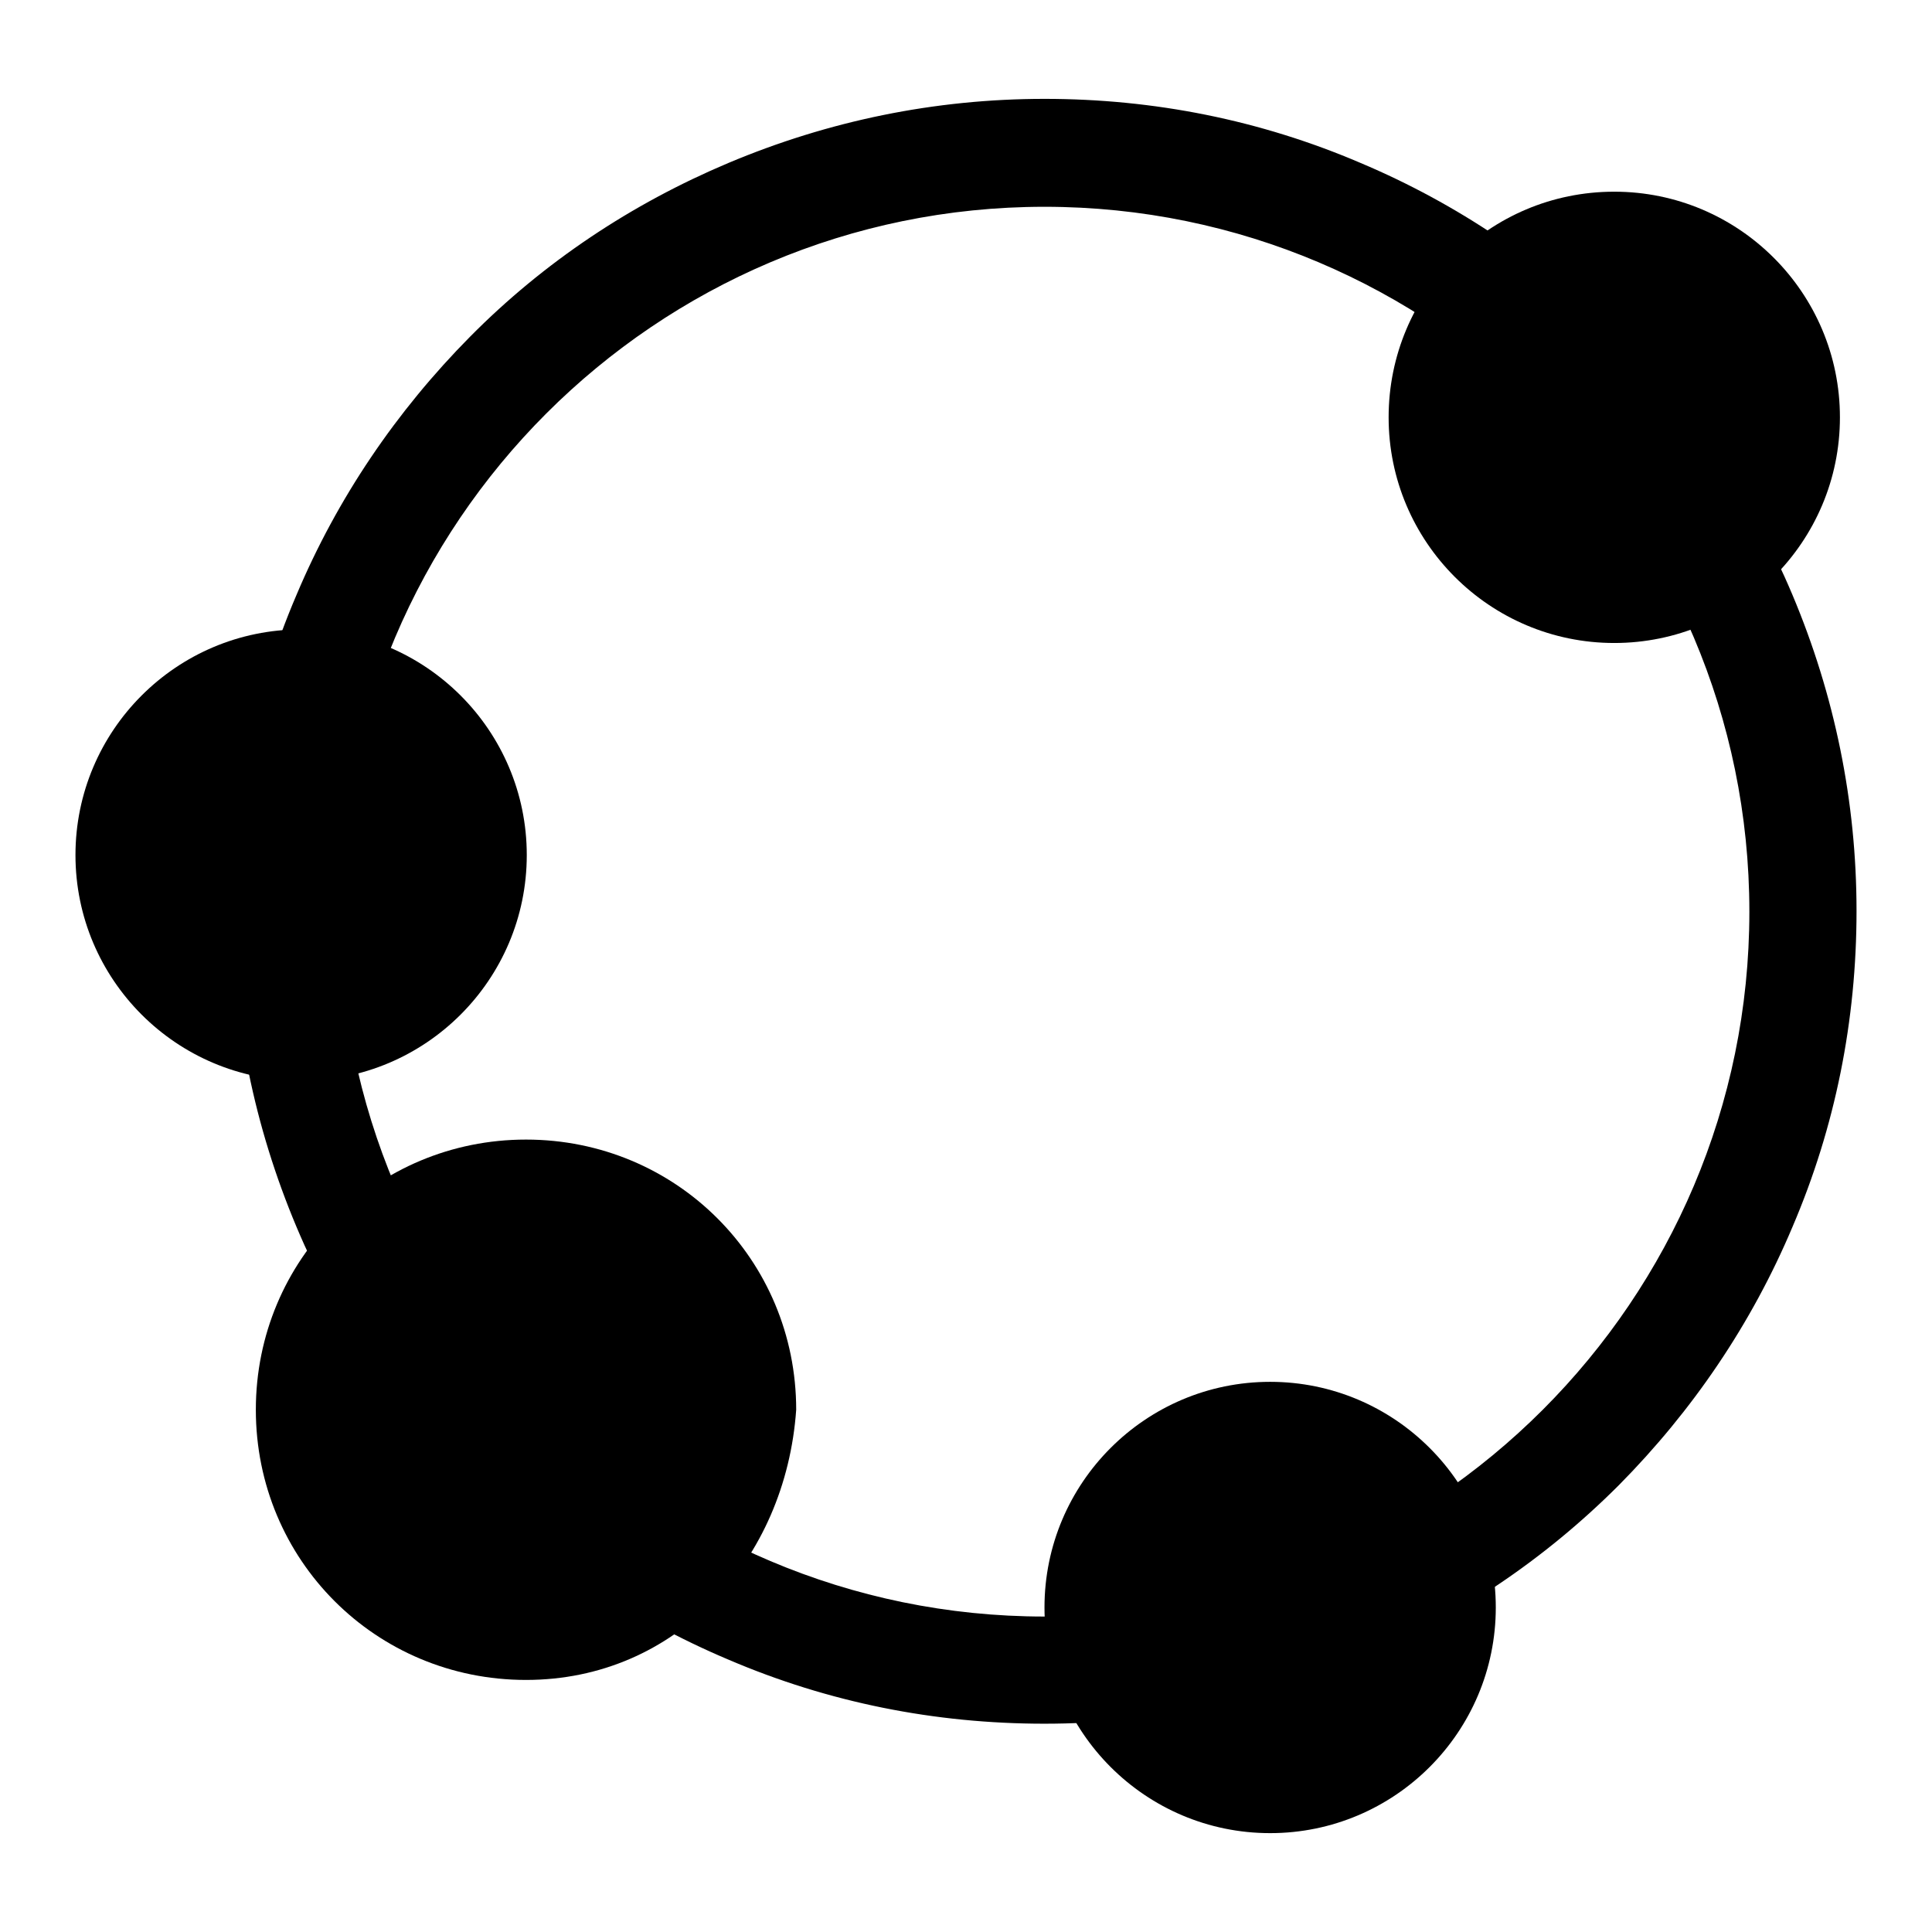
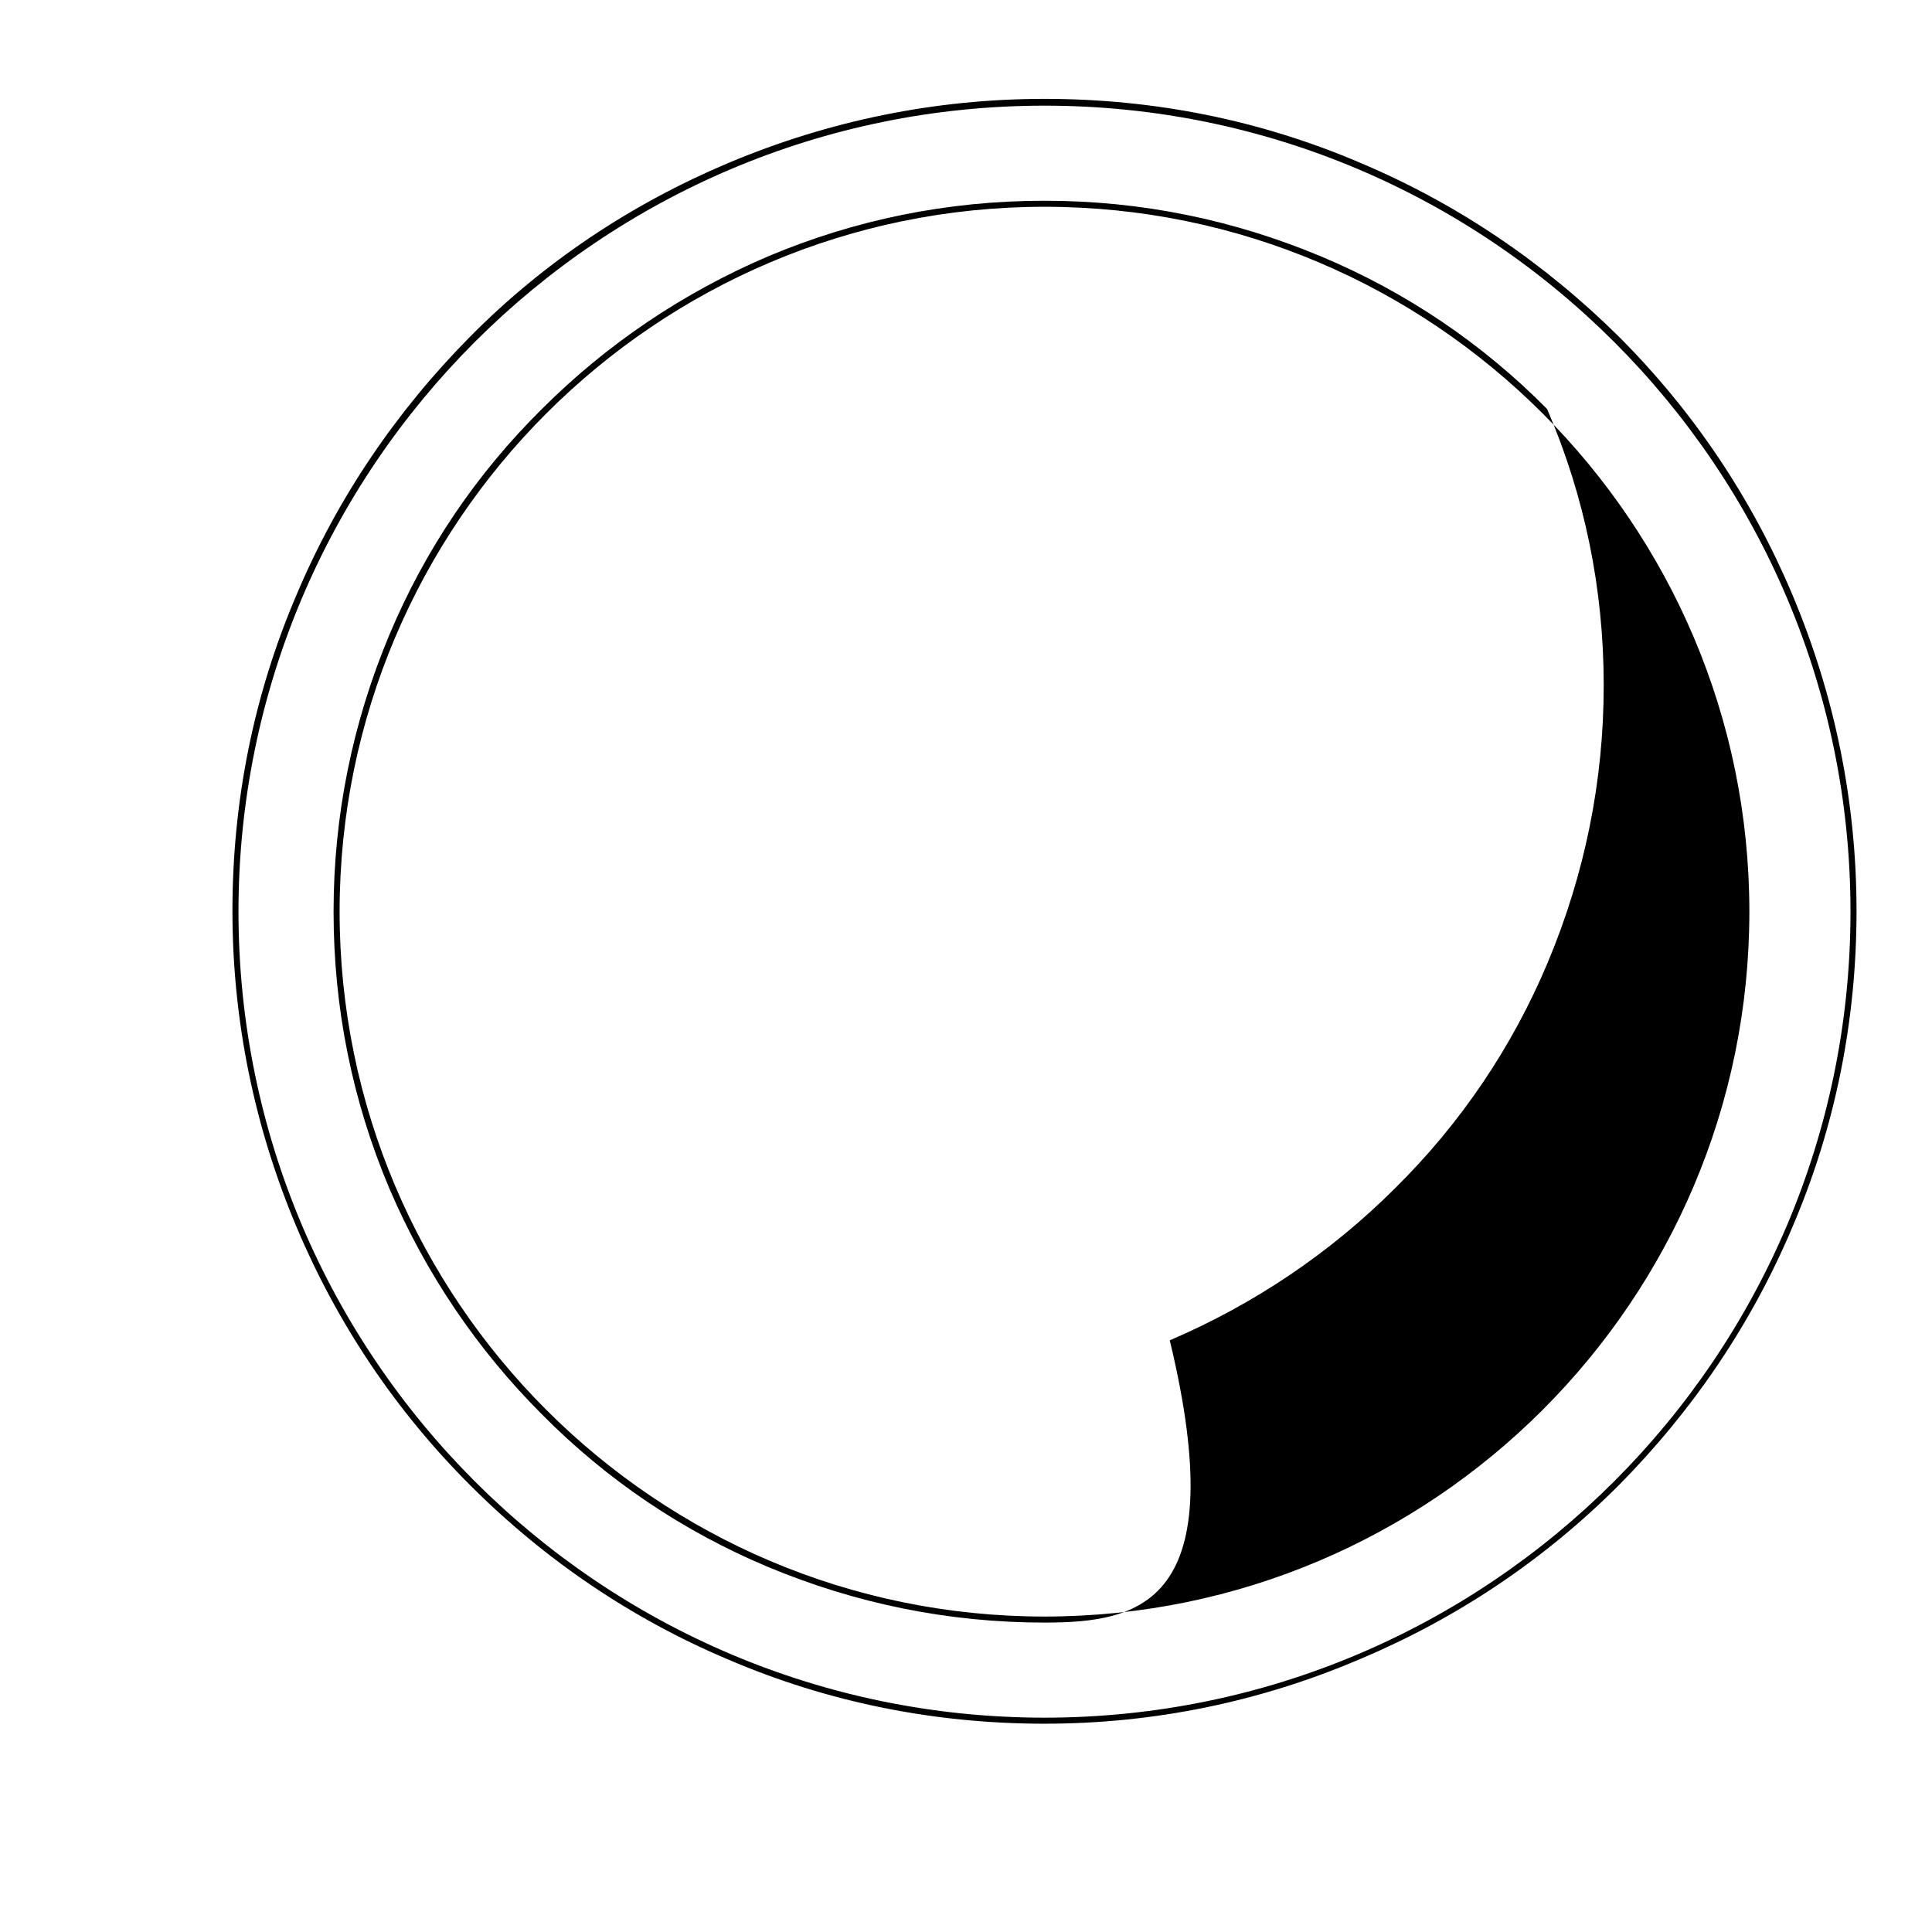
<svg xmlns="http://www.w3.org/2000/svg" version="1.1" x="0px" y="0px" viewBox="0 0 256 256" enable-background="new 0 0 256 256" xml:space="preserve">
  <g>
    <g>
-       <path fill="#000000" d="M138.4,13.6c-59.2,0-107.2,48-107.2,107.2c0,59.2,48,107.2,107.2,107.2c59.2,0,107.2-48,107.2-107.2C245.6,61.6,197.6,13.6,138.4,13.6z M138.4,214.6c-51.8,0-93.8-42-93.8-93.8c0-51.8,42-93.8,93.8-93.8c51.8,0,93.8,42,93.8,93.8C232.2,172.6,190.2,214.6,138.4,214.6z" />
-       <path fill="#000000" d="M138.4,228.4c-14.5,0-28.6-2.8-41.9-8.5c-12.8-5.4-24.3-13.2-34.2-23.1c-9.9-9.9-17.6-21.4-23-34.2c-5.6-13.3-8.5-27.4-8.5-41.9c0-14.5,2.8-28.6,8.5-41.9c5.4-12.8,13.2-24.3,23-34.2s21.4-17.6,34.2-23c13.3-5.6,27.4-8.5,41.9-8.5c14.5,0,28.6,2.8,41.9,8.5c12.8,5.4,24.3,13.2,34.2,23c9.9,9.9,17.6,21.4,23,34.2c5.6,13.3,8.5,27.4,8.5,41.9c0,14.5-2.8,28.6-8.5,41.9c-5.4,12.8-13.2,24.3-23,34.2c-9.9,9.9-21.4,17.6-34.2,23C167,225.5,152.9,228.4,138.4,228.4z M138.4,14C79.5,14,31.6,61.9,31.6,120.8c0,58.9,47.9,106.8,106.8,106.8c58.9,0,106.8-47.9,106.8-106.8C245.2,61.9,197.3,14,138.4,14z M138.4,215c-12.7,0-25-2.5-36.7-7.4c-11.2-4.7-21.3-11.5-29.9-20.2c-8.6-8.6-15.4-18.7-20.2-29.9c-4.9-11.6-7.4-23.9-7.4-36.7c0-12.7,2.5-25,7.4-36.7c4.7-11.2,11.5-21.3,20.2-29.9c8.6-8.6,18.7-15.4,29.9-20.2c11.6-4.9,23.9-7.4,36.7-7.4s25,2.5,36.7,7.4c11.2,4.7,21.3,11.5,29.9,20.2c8.6,8.6,15.4,18.7,20.2,29.9c5,11.6,7.5,23.9,7.5,36.6s-2.5,25-7.4,36.7c-4.7,11.2-11.5,21.3-20.2,29.9c-8.6,8.6-18.7,15.4-29.9,20.2C163.4,212.5,151.1,215,138.4,215z M138.4,27.4C86.9,27.4,45,69.3,45,120.8s41.9,93.4,93.4,93.4c51.5,0,93.4-41.9,93.4-93.4S189.9,27.4,138.4,27.4z" />
-       <path fill="#000000" d="M184,55.3c0,16.5,13.4,29.9,29.9,29.9c16.5,0,29.9-13.4,29.9-29.9c0-16.5-13.4-29.9-29.9-29.9C197.3,25.4,184,38.8,184,55.3z" />
-       <path fill="#000000" d="M10,113.3c0,16.5,13.4,29.9,29.9,29.9c16.5,0,29.9-13.4,29.9-29.9S56.4,83.4,39.9,83.4C23.4,83.4,10,96.8,10,113.3z" />
-       <path fill="#000000" d="M138.4,213c0,16.5,13.4,29.9,29.9,29.9s29.9-13.4,29.9-29.9c0-16.5-13.4-29.9-29.9-29.9S138.4,196.5,138.4,213z" />
-       <path fill="#000000" d="M69.7,222.6c-19.9,0-35.8-15.9-35.8-35.8s15.9-35.8,35.8-35.8c19.9,0,35.8,15.9,35.8,35.8C104.1,206.7,89.6,222.6,69.7,222.6z" />
+       <path fill="#000000" d="M138.4,228.4c-14.5,0-28.6-2.8-41.9-8.5c-12.8-5.4-24.3-13.2-34.2-23.1c-9.9-9.9-17.6-21.4-23-34.2c-5.6-13.3-8.5-27.4-8.5-41.9c0-14.5,2.8-28.6,8.5-41.9c5.4-12.8,13.2-24.3,23-34.2s21.4-17.6,34.2-23c13.3-5.6,27.4-8.5,41.9-8.5c14.5,0,28.6,2.8,41.9,8.5c12.8,5.4,24.3,13.2,34.2,23c9.9,9.9,17.6,21.4,23,34.2c5.6,13.3,8.5,27.4,8.5,41.9c0,14.5-2.8,28.6-8.5,41.9c-5.4,12.8-13.2,24.3-23,34.2c-9.9,9.9-21.4,17.6-34.2,23C167,225.5,152.9,228.4,138.4,228.4z M138.4,14C79.5,14,31.6,61.9,31.6,120.8c0,58.9,47.9,106.8,106.8,106.8c58.9,0,106.8-47.9,106.8-106.8C245.2,61.9,197.3,14,138.4,14z M138.4,215c-12.7,0-25-2.5-36.7-7.4c-11.2-4.7-21.3-11.5-29.9-20.2c-8.6-8.6-15.4-18.7-20.2-29.9c-4.9-11.6-7.4-23.9-7.4-36.7c0-12.7,2.5-25,7.4-36.7c4.7-11.2,11.5-21.3,20.2-29.9c8.6-8.6,18.7-15.4,29.9-20.2c11.6-4.9,23.9-7.4,36.7-7.4s25,2.5,36.7,7.4c11.2,4.7,21.3,11.5,29.9,20.2c5,11.6,7.5,23.9,7.5,36.6s-2.5,25-7.4,36.7c-4.7,11.2-11.5,21.3-20.2,29.9c-8.6,8.6-18.7,15.4-29.9,20.2C163.4,212.5,151.1,215,138.4,215z M138.4,27.4C86.9,27.4,45,69.3,45,120.8s41.9,93.4,93.4,93.4c51.5,0,93.4-41.9,93.4-93.4S189.9,27.4,138.4,27.4z" />
    </g>
  </g>
</svg>